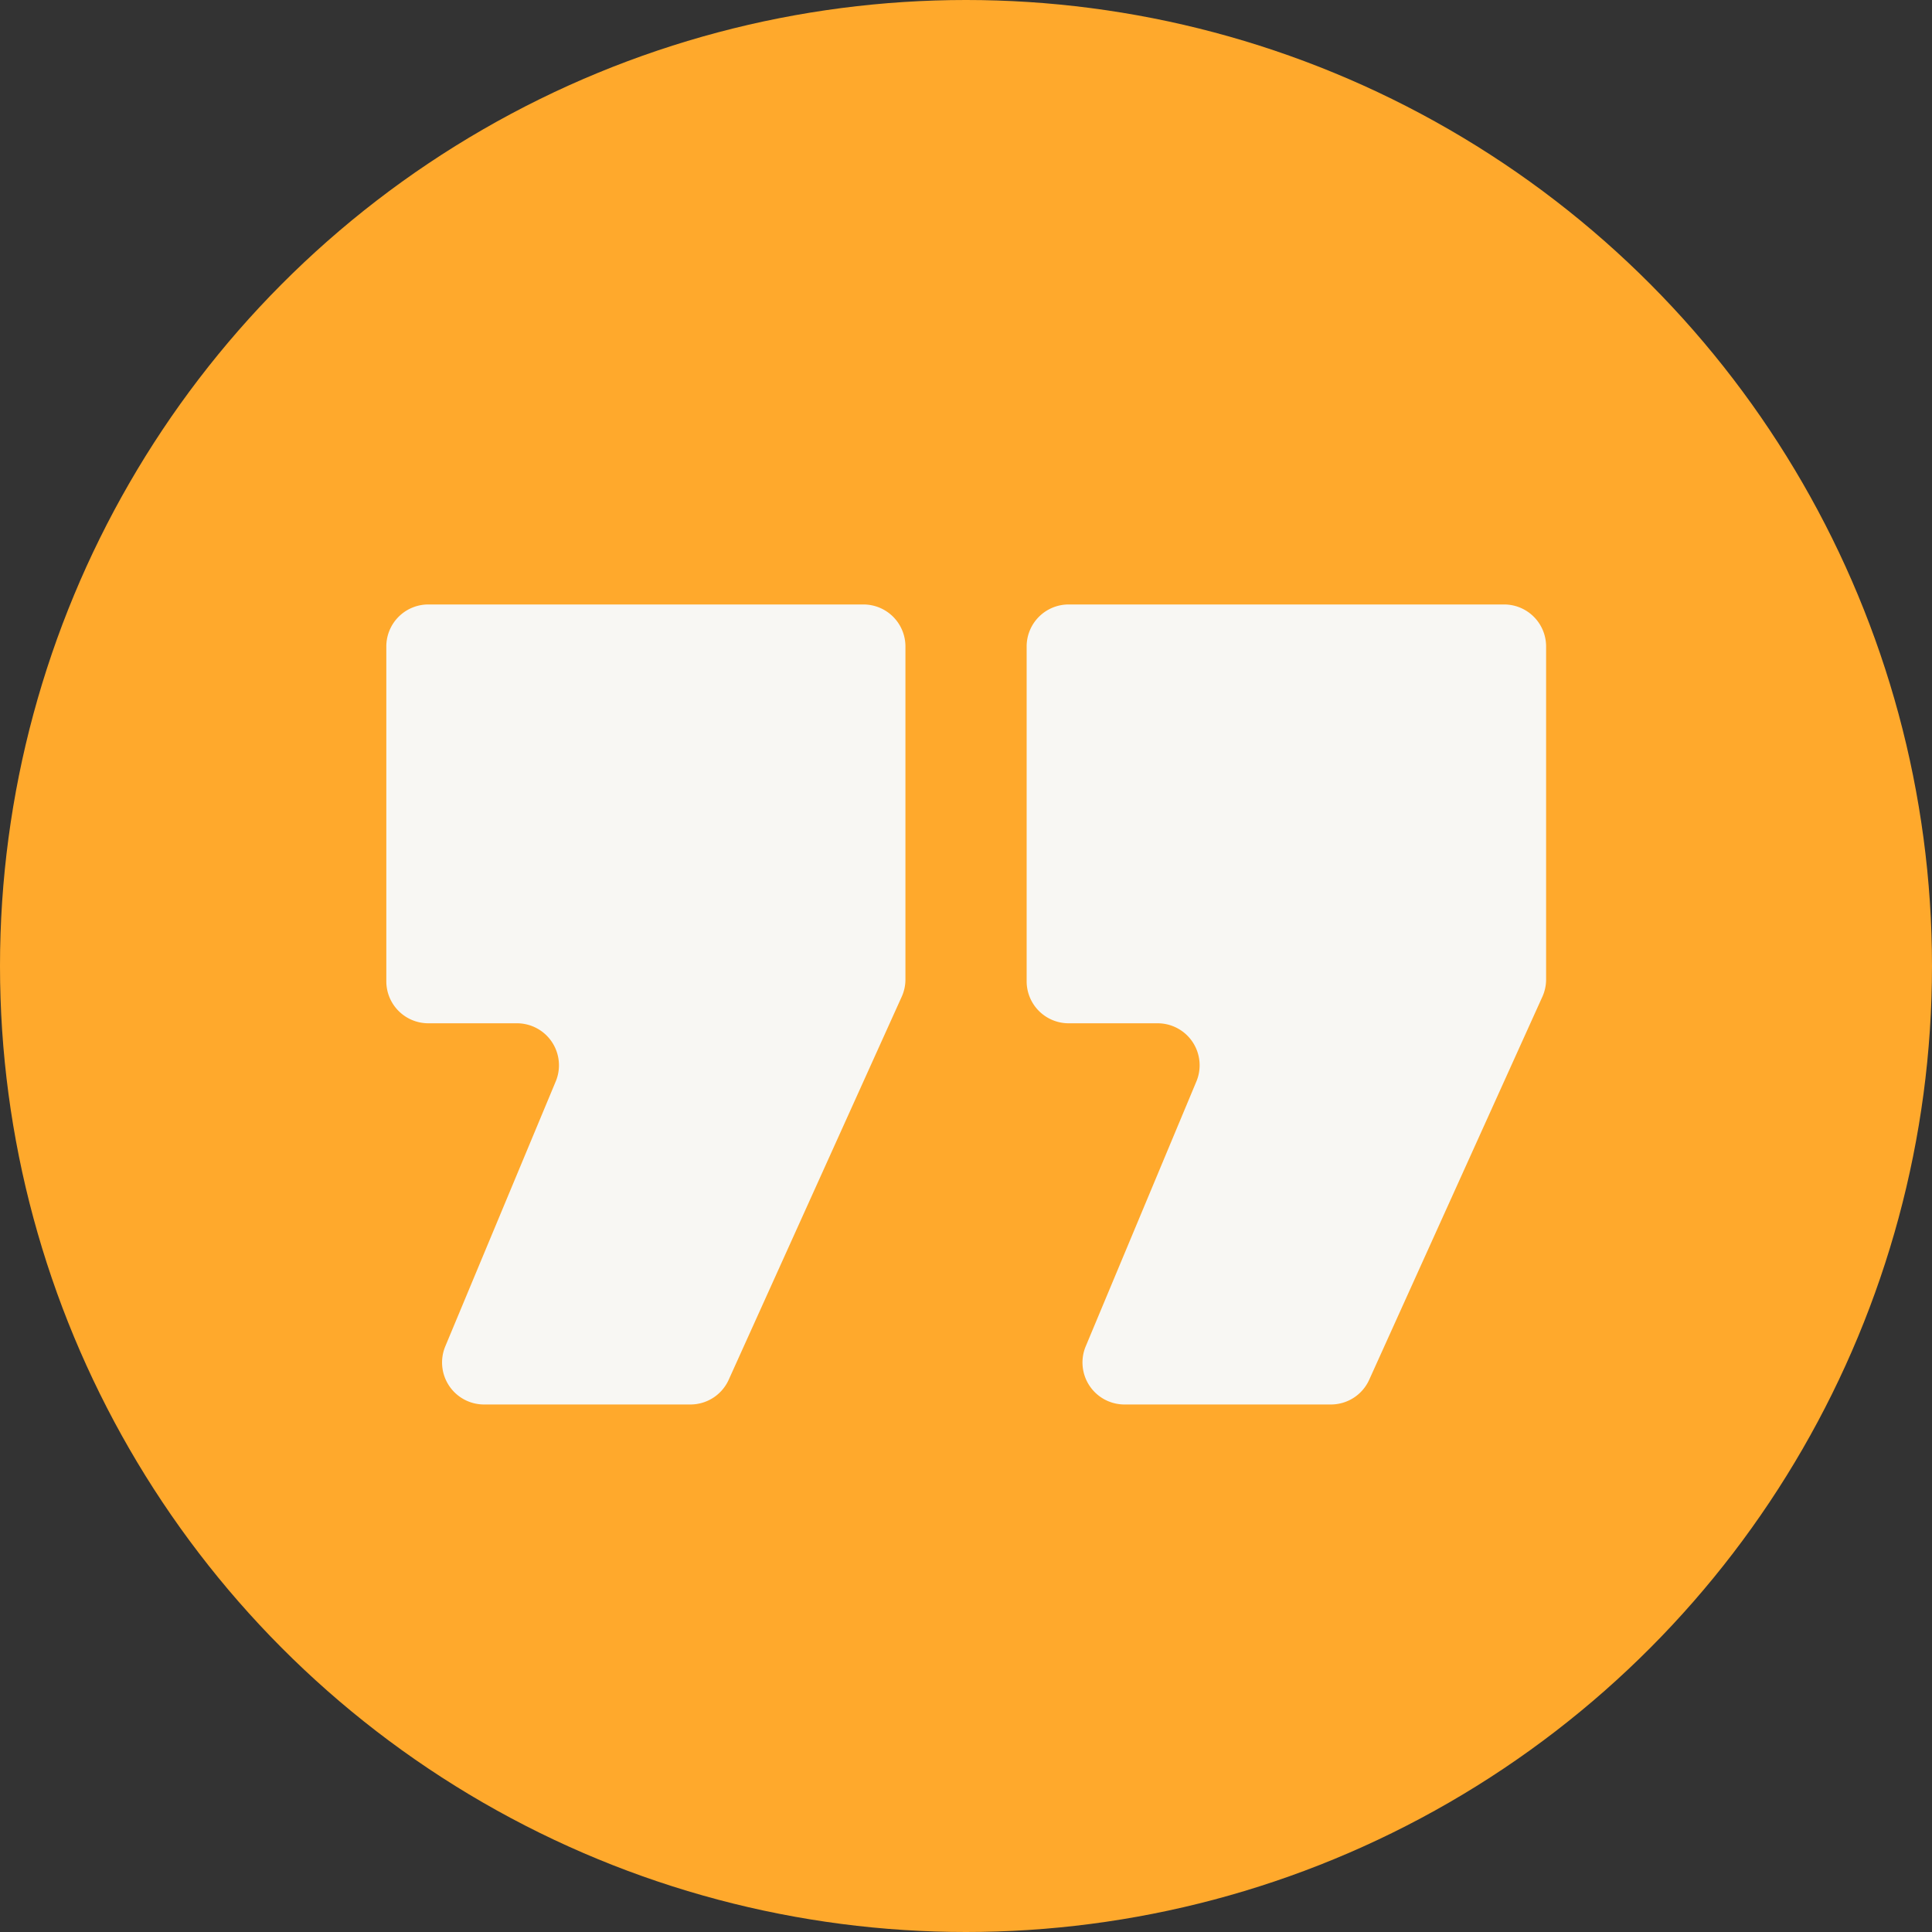
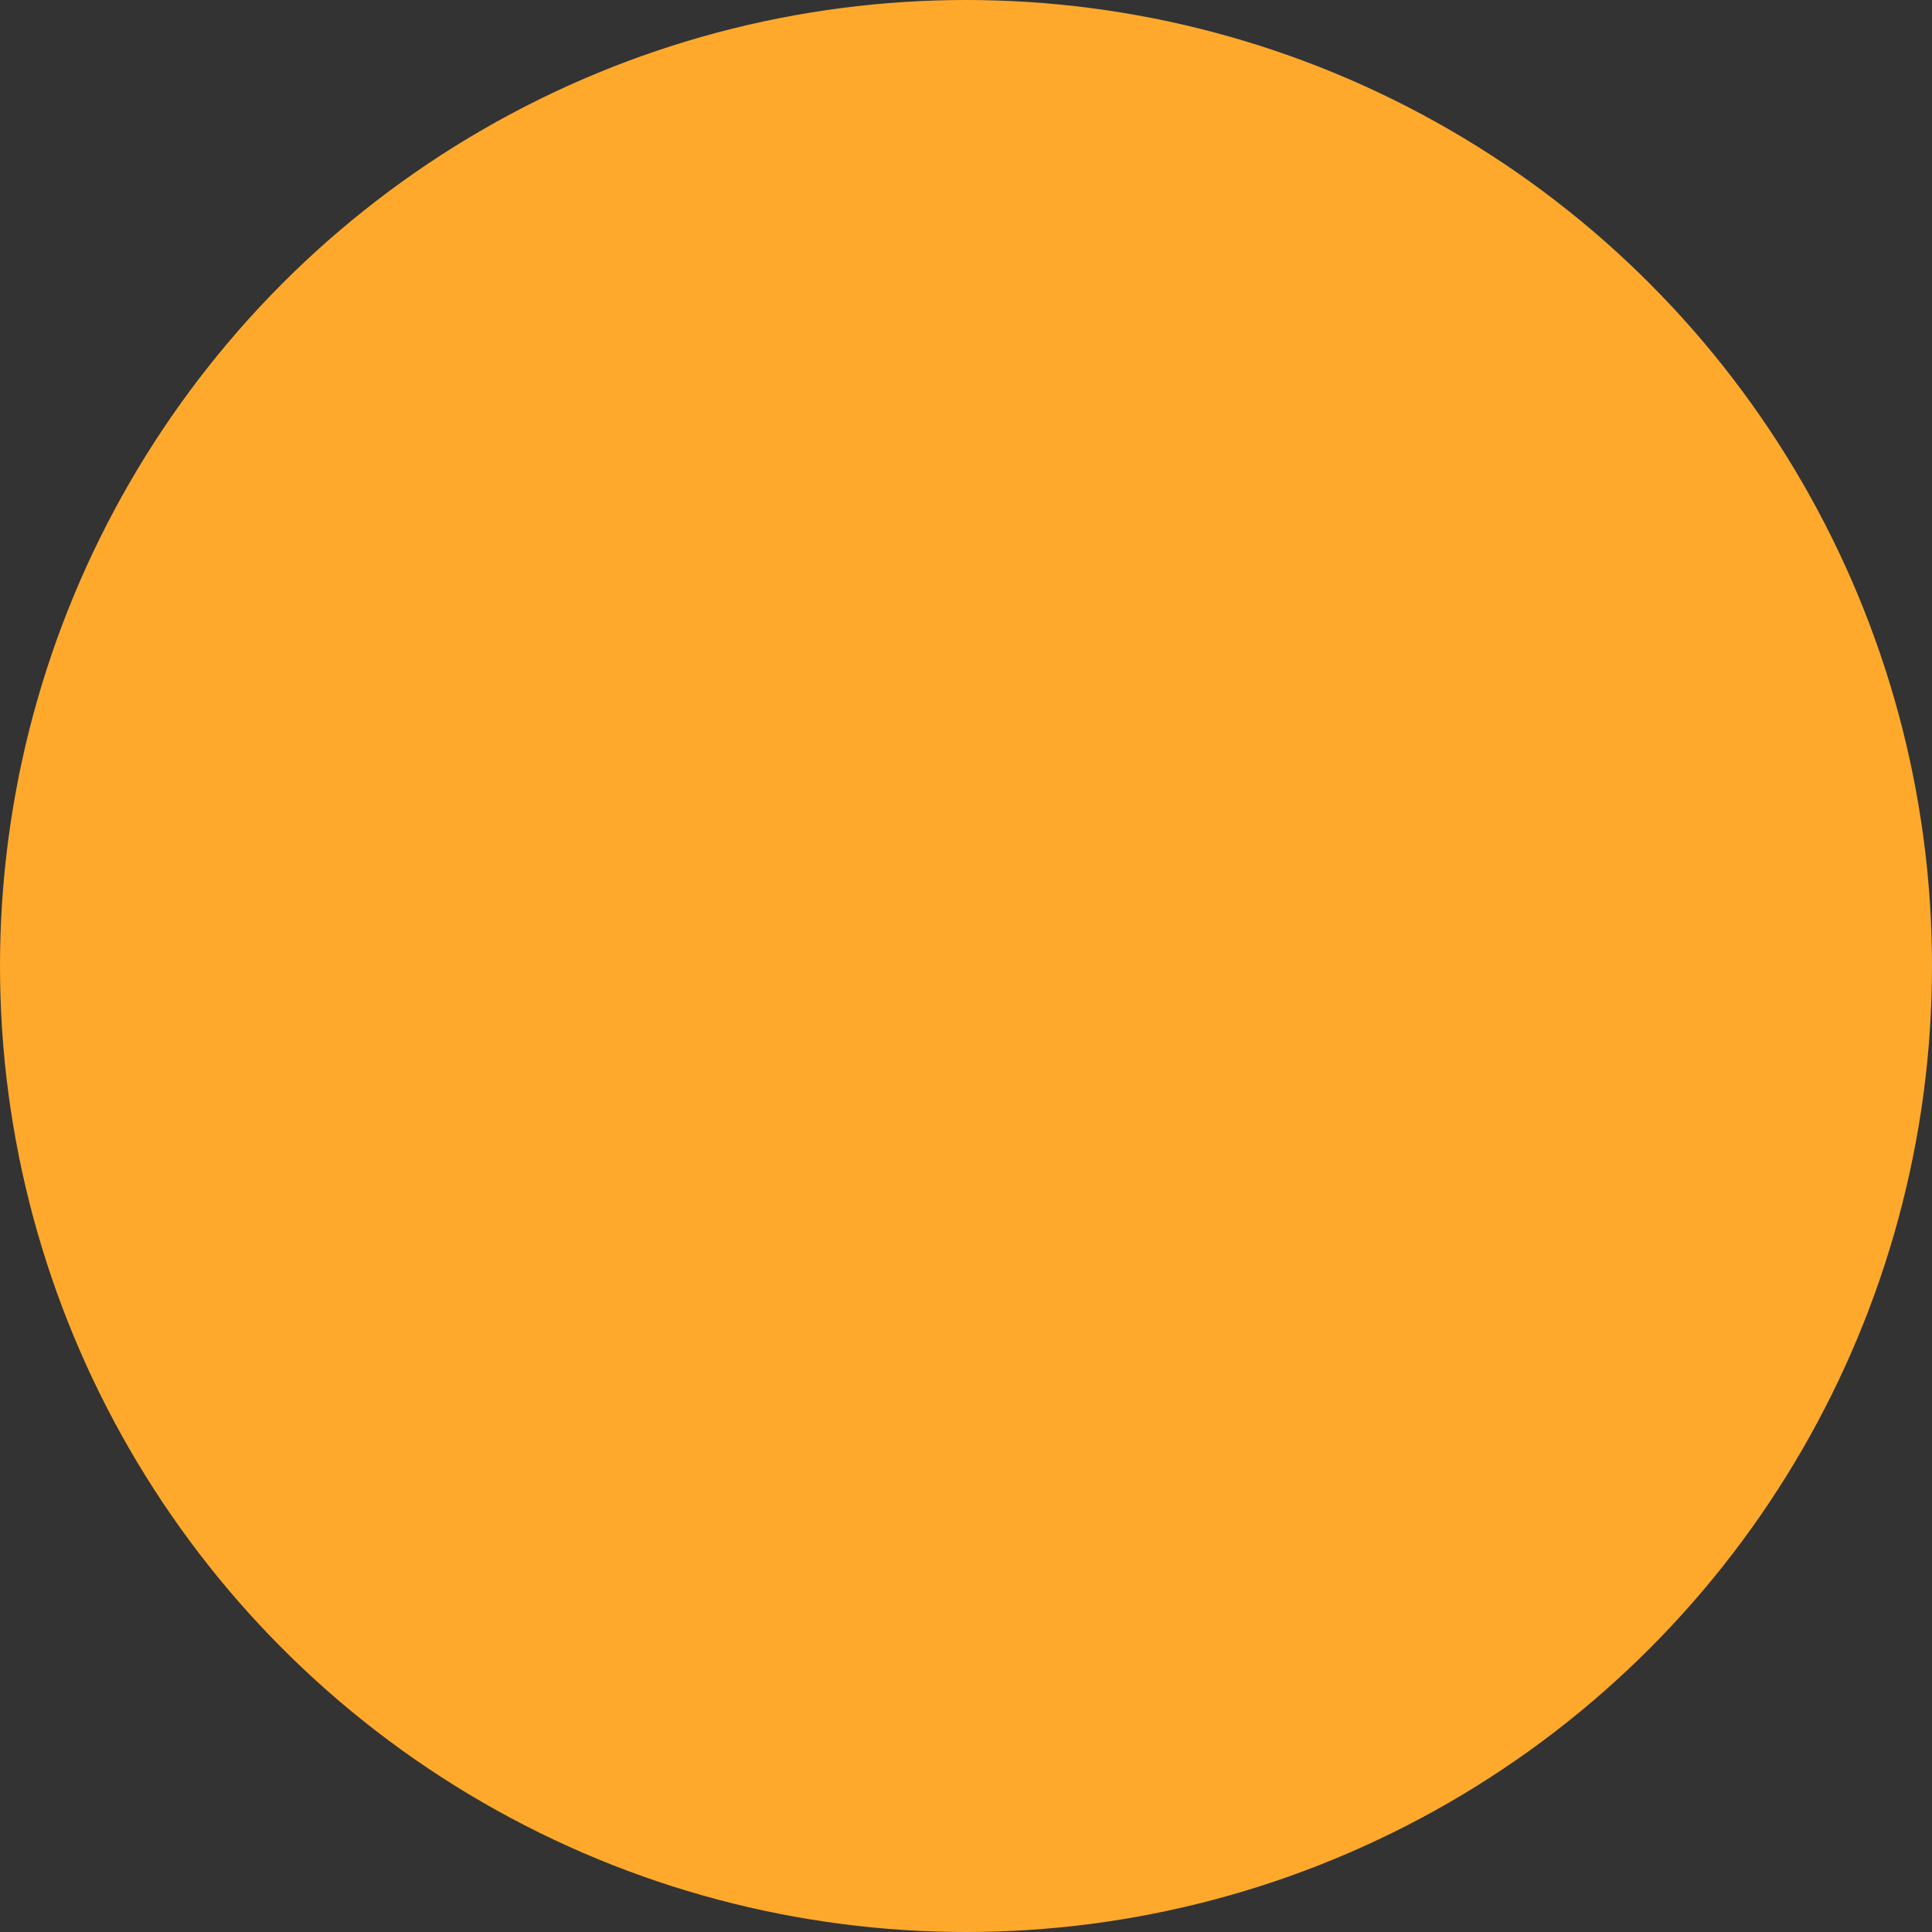
<svg xmlns="http://www.w3.org/2000/svg" width="23" height="23" viewBox="0 0 23 23">
  <rect x="0" y="0" width="23" height="23" fill="#333333" stroke="none" />
  <defs>
    <clipPath id="clip-path">
-       <rect id="Rectangle_3465" data-name="Rectangle 3465" width="13.803" height="9.524" fill="none" />
-     </clipPath>
+       </clipPath>
  </defs>
  <g id="Group_3215" data-name="Group 3215" transform="translate(-270 -697)">
    <circle id="Ellipse_482" data-name="Ellipse 482" cx="11.5" cy="11.5" r="11.5" transform="translate(270 697)" fill="#ffa92c" />
    <g id="Group_3214" data-name="Group 3214" transform="translate(274.599 704.196)">
      <g id="Group_3214-2" data-name="Group 3214" transform="translate(0 0)" clip-path="url(#clip-path)">
-         <path id="Path_23738" data-name="Path 23738" d="M.5,0H5.68a.5.5,0,0,1,.5.5V4.469a.5.5,0,0,1-.044.2L4.075,9.232a.5.5,0,0,1-.452.292H1.154A.5.5,0,0,1,.7,8.837L2.019,5.673a.5.5,0,0,0-.457-.687H.5a.5.5,0,0,1-.5-.5V.5A.5.5,0,0,1,.5,0M8.123,0h5.184a.5.5,0,0,1,.5.5V4.469a.5.5,0,0,1-.044.2L11.7,9.232a.5.5,0,0,1-.452.292H8.781a.5.5,0,0,1-.457-.687L9.646,5.673a.5.5,0,0,0-.458-.687H8.123a.5.5,0,0,1-.5-.5V.5a.5.5,0,0,1,.5-.5" transform="translate(0 0)" fill="#f8f7f3" />
+         <path id="Path_23738" data-name="Path 23738" d="M.5,0H5.68V4.469a.5.5,0,0,1-.044.2L4.075,9.232a.5.5,0,0,1-.452.292H1.154A.5.5,0,0,1,.7,8.837L2.019,5.673a.5.5,0,0,0-.457-.687H.5a.5.5,0,0,1-.5-.5V.5A.5.5,0,0,1,.5,0M8.123,0h5.184a.5.5,0,0,1,.5.5V4.469a.5.5,0,0,1-.044.2L11.7,9.232a.5.5,0,0,1-.452.292H8.781a.5.5,0,0,1-.457-.687L9.646,5.673a.5.5,0,0,0-.458-.687H8.123a.5.5,0,0,1-.5-.5V.5a.5.5,0,0,1,.5-.5" transform="translate(0 0)" fill="#f8f7f3" />
      </g>
    </g>
  </g>
</svg>